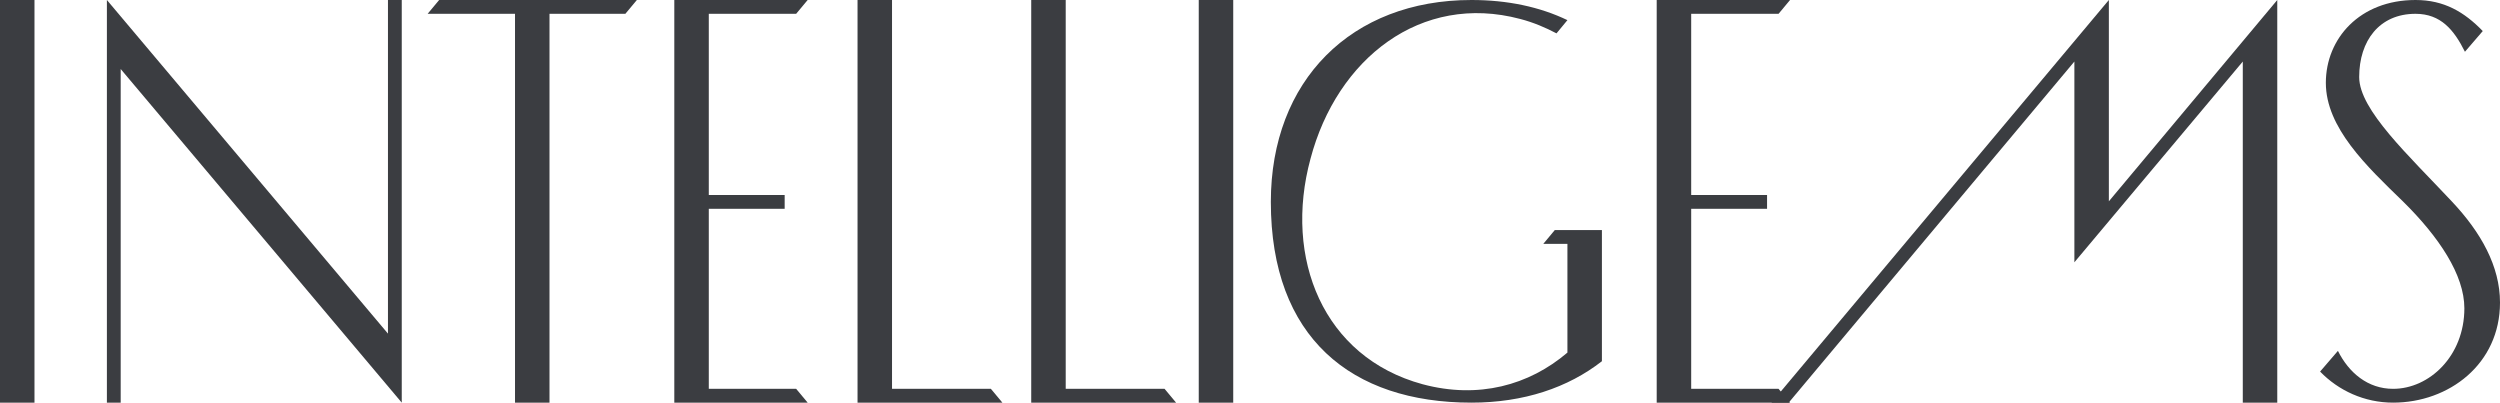
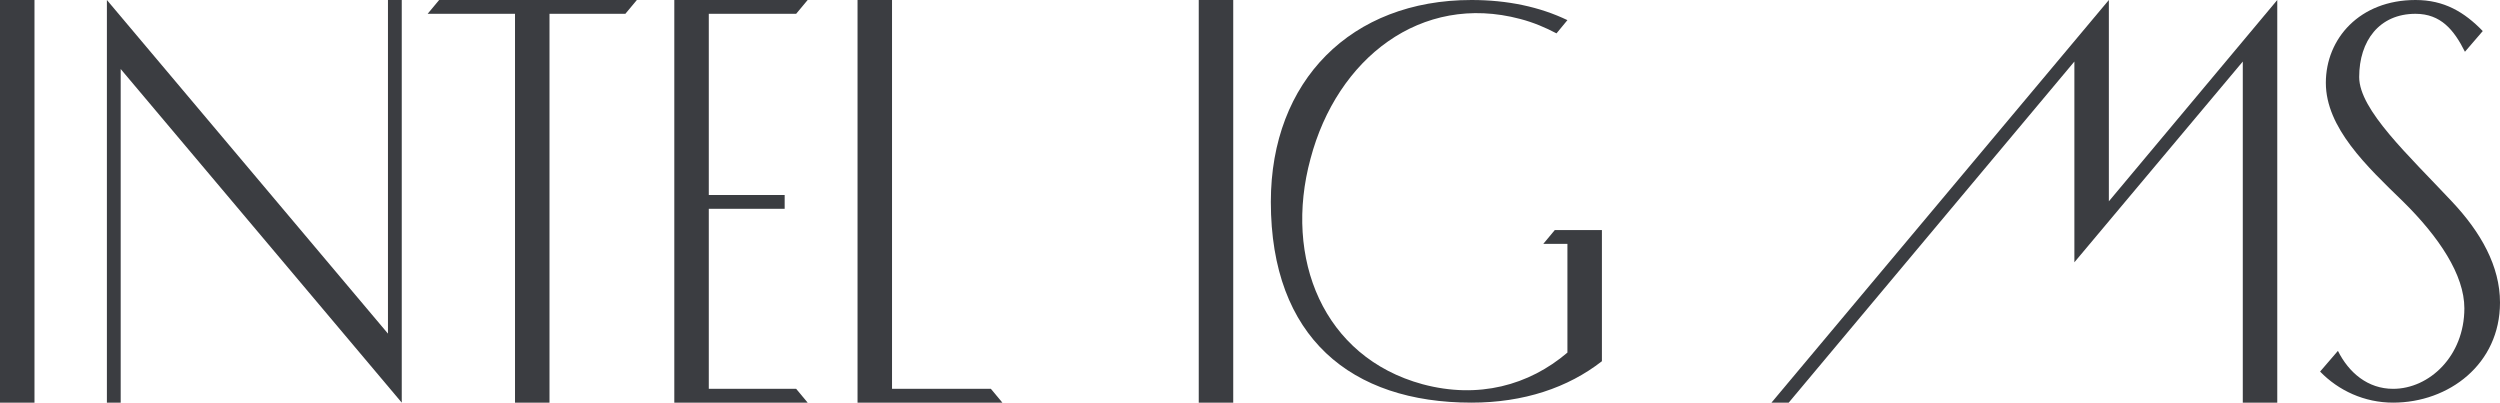
<svg xmlns="http://www.w3.org/2000/svg" width="1366" height="220" viewBox="0 0 1366 220" fill="none">
  <path d="M18.843 0V220H0V0H18.843Z" fill="#3B3D41" />
  <path d="M211.981 182.286V0H219.519V220L65.945 37.714V220H58.407V0L211.981 182.286Z" fill="#3B3D41" />
  <path d="M281.403 7.543H233.666L239.947 0H347.983L341.702 7.543H300.246V220H281.403V7.543Z" fill="#3B3D41" />
  <path d="M387.284 114.086V212.457H435.021L441.302 220H368.441V0H441.302L435.021 7.543H387.284V106.543H428.74V114.086H387.284Z" fill="#3B3D41" />
  <path d="M468.559 0H487.402V212.457H541.42L547.701 220H468.559V0Z" fill="#3B3D41" />
-   <path d="M563.463 0H582.307V212.457H636.324L642.606 220H563.463V0Z" fill="#3B3D41" />
  <path d="M673.837 0V220H654.994V0H673.837Z" fill="#3B3D41" />
  <path d="M856.439 133.257H843.249L849.53 125.714H875.283V197.371C856.753 211.829 832.571 220 803.992 220C738.354 220 694.386 184.486 694.386 110.314C694.386 44 738.354 0 803.992 0C823.778 0 841.365 3.771 856.439 11L850.472 18.229C844.505 15.086 837.91 12.257 830.687 10.371C776.355 -4.086 730.502 32.057 716.056 86.743C701.295 141.114 722.965 195.171 777.297 209.943C807.761 218.114 835.398 210.571 856.439 192.657V133.257Z" fill="#3B3D41" />
-   <path d="M924.065 114.086V212.457H971.802L978.083 220H905.221V0H978.083L971.802 7.543H924.065V106.543H965.52V114.086H924.065Z" fill="#3B3D41" />
  <path d="M1133.44 143.314V33.629L977.352 220H967.93L1152.28 0V110L1244.3 0V220H1225.46V33.629L1133.44 143.314Z" fill="#3B3D41" />
  <path d="M1270.84 45.257C1270.84 21.057 1289.37 0 1319.83 0C1335.54 0 1346.53 6.6 1356.58 16.971L1346.84 28.286C1340.88 16.343 1333.65 7.543 1319.83 7.543C1300.05 7.543 1289.06 22.314 1289.06 42.114C1289.06 60.029 1316.06 84.857 1339.62 110C1355.64 126.971 1366 145.514 1366 165.314C1366 198.943 1338.05 220 1307.59 220C1291.88 220 1277.75 213.4 1267.7 203.029L1277.44 191.714C1283.4 203.657 1293.77 212.457 1307.59 212.457C1327.37 212.457 1346.53 194.543 1346.53 168.457C1346.53 150.229 1332.71 129.486 1312.92 110C1293.14 90.829 1270.84 69.771 1270.84 45.257Z" fill="#3B3D41" />
</svg>